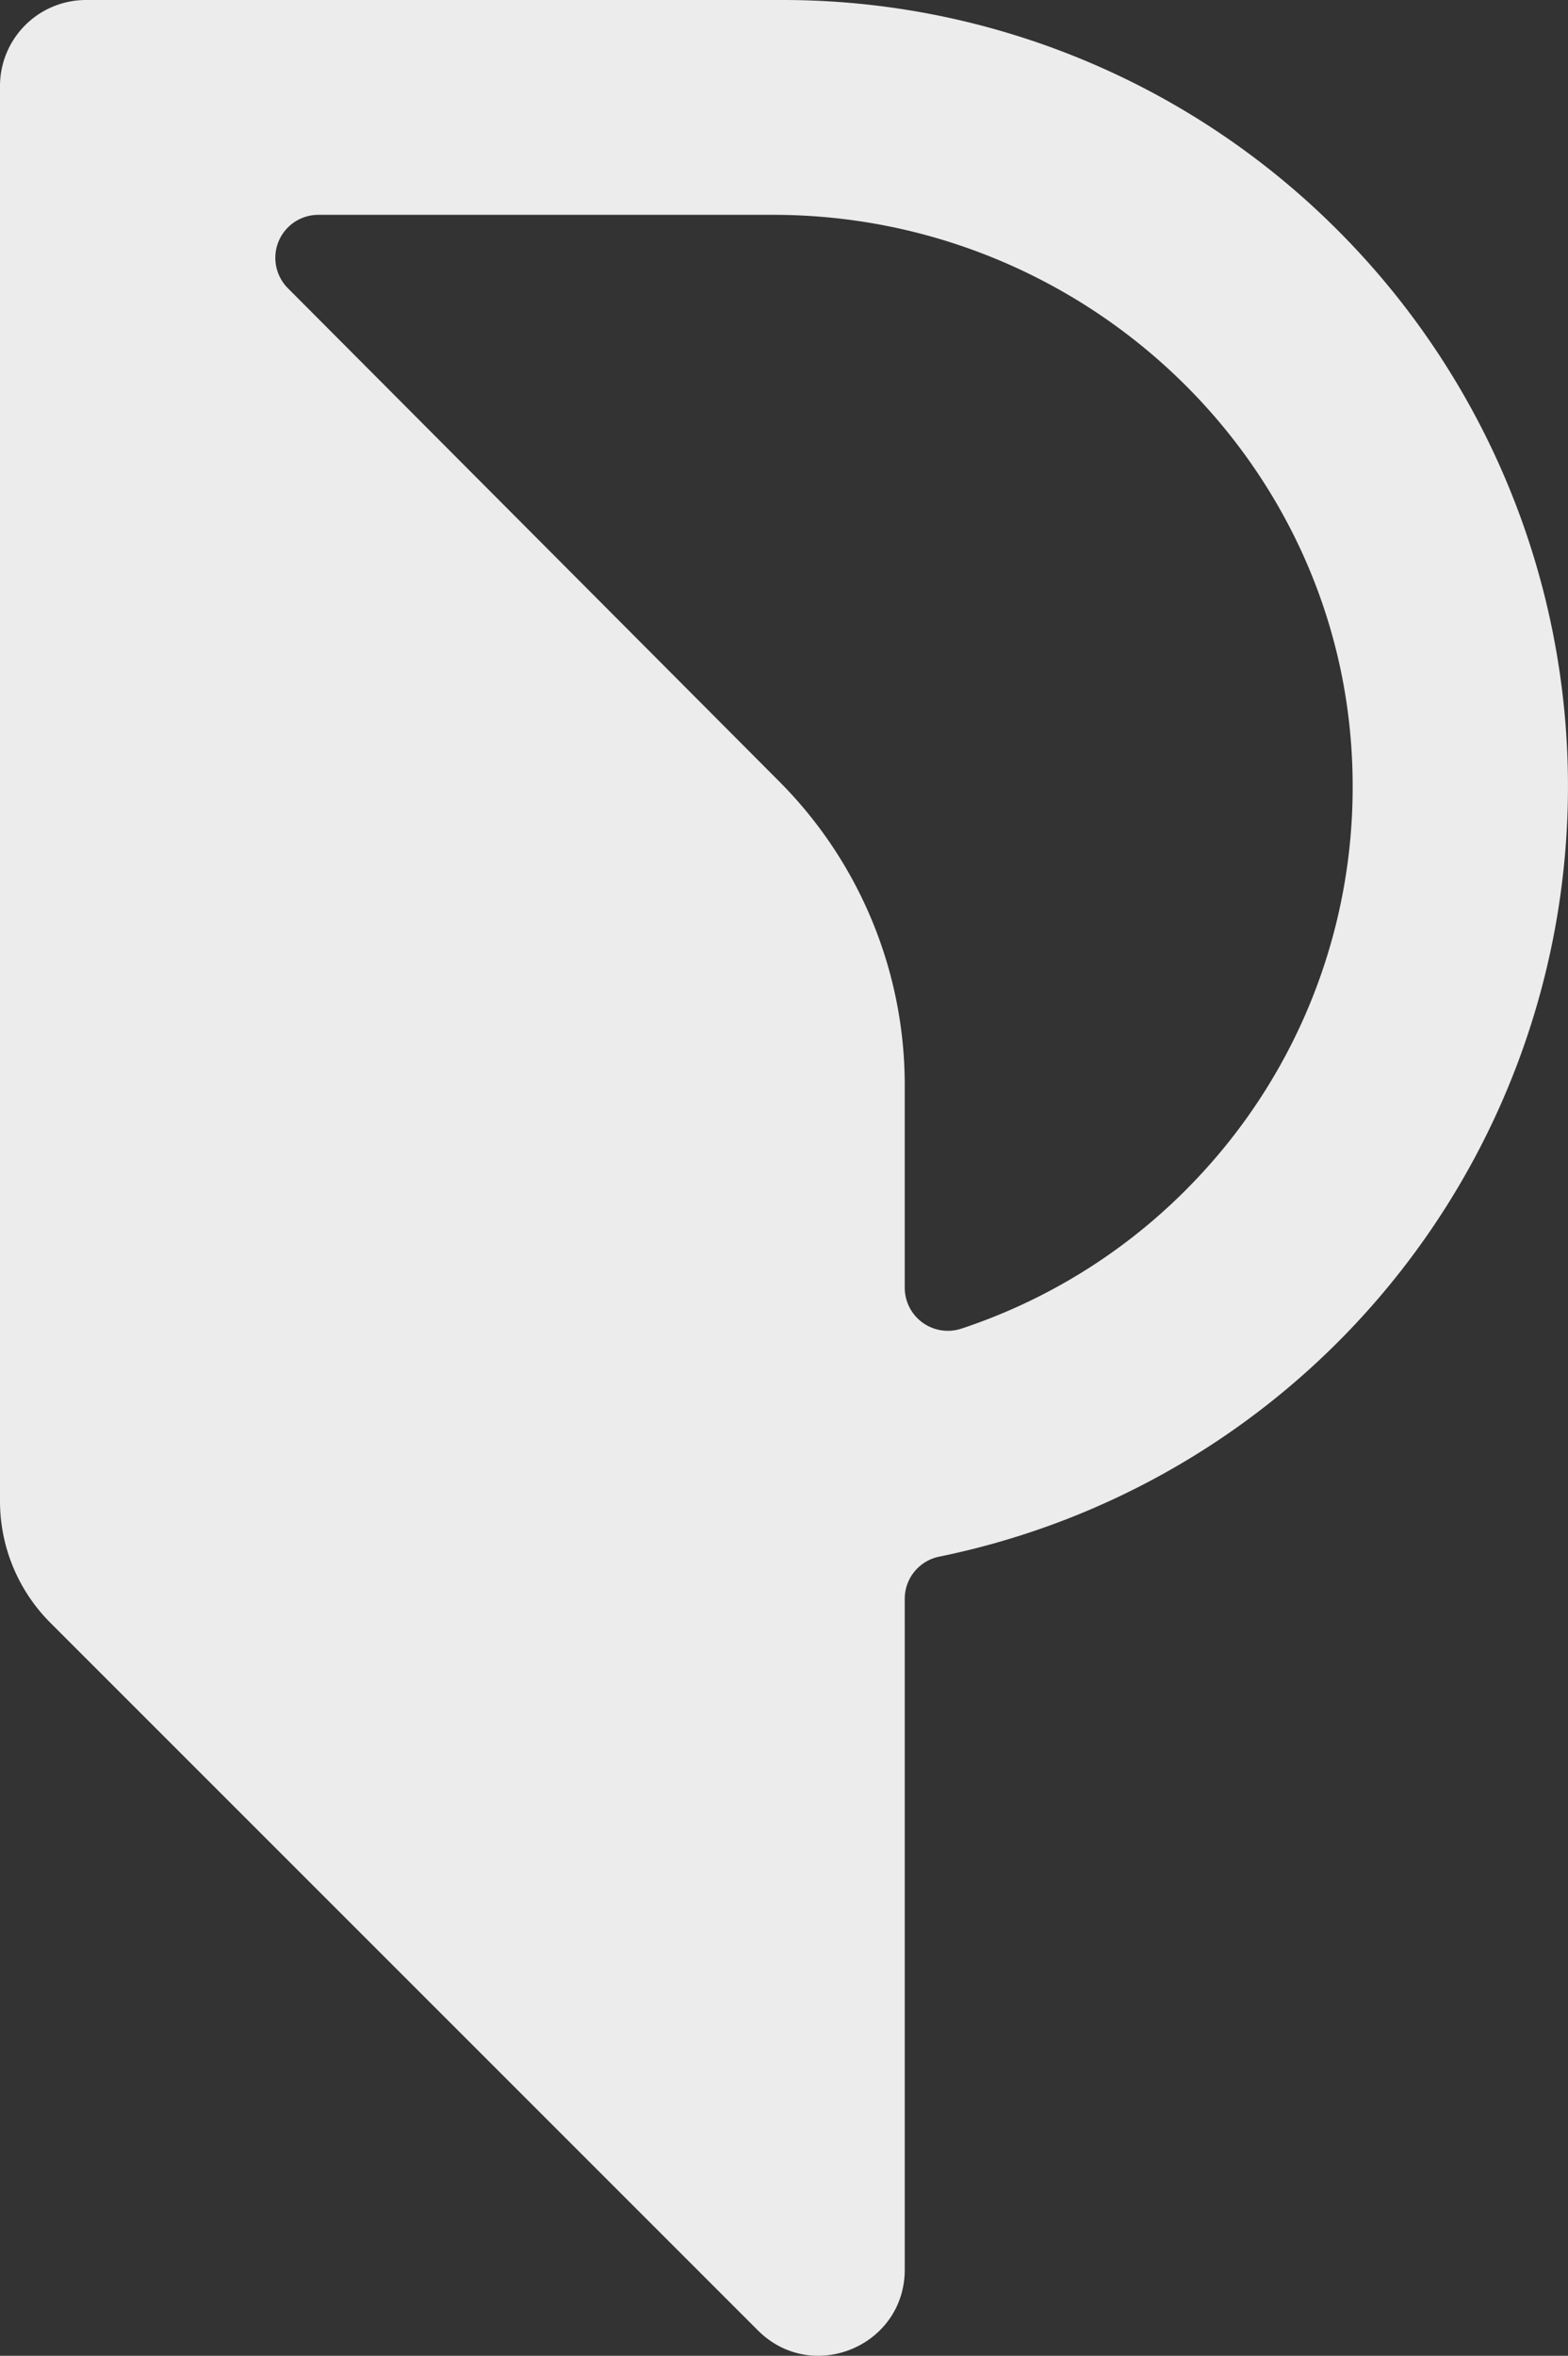
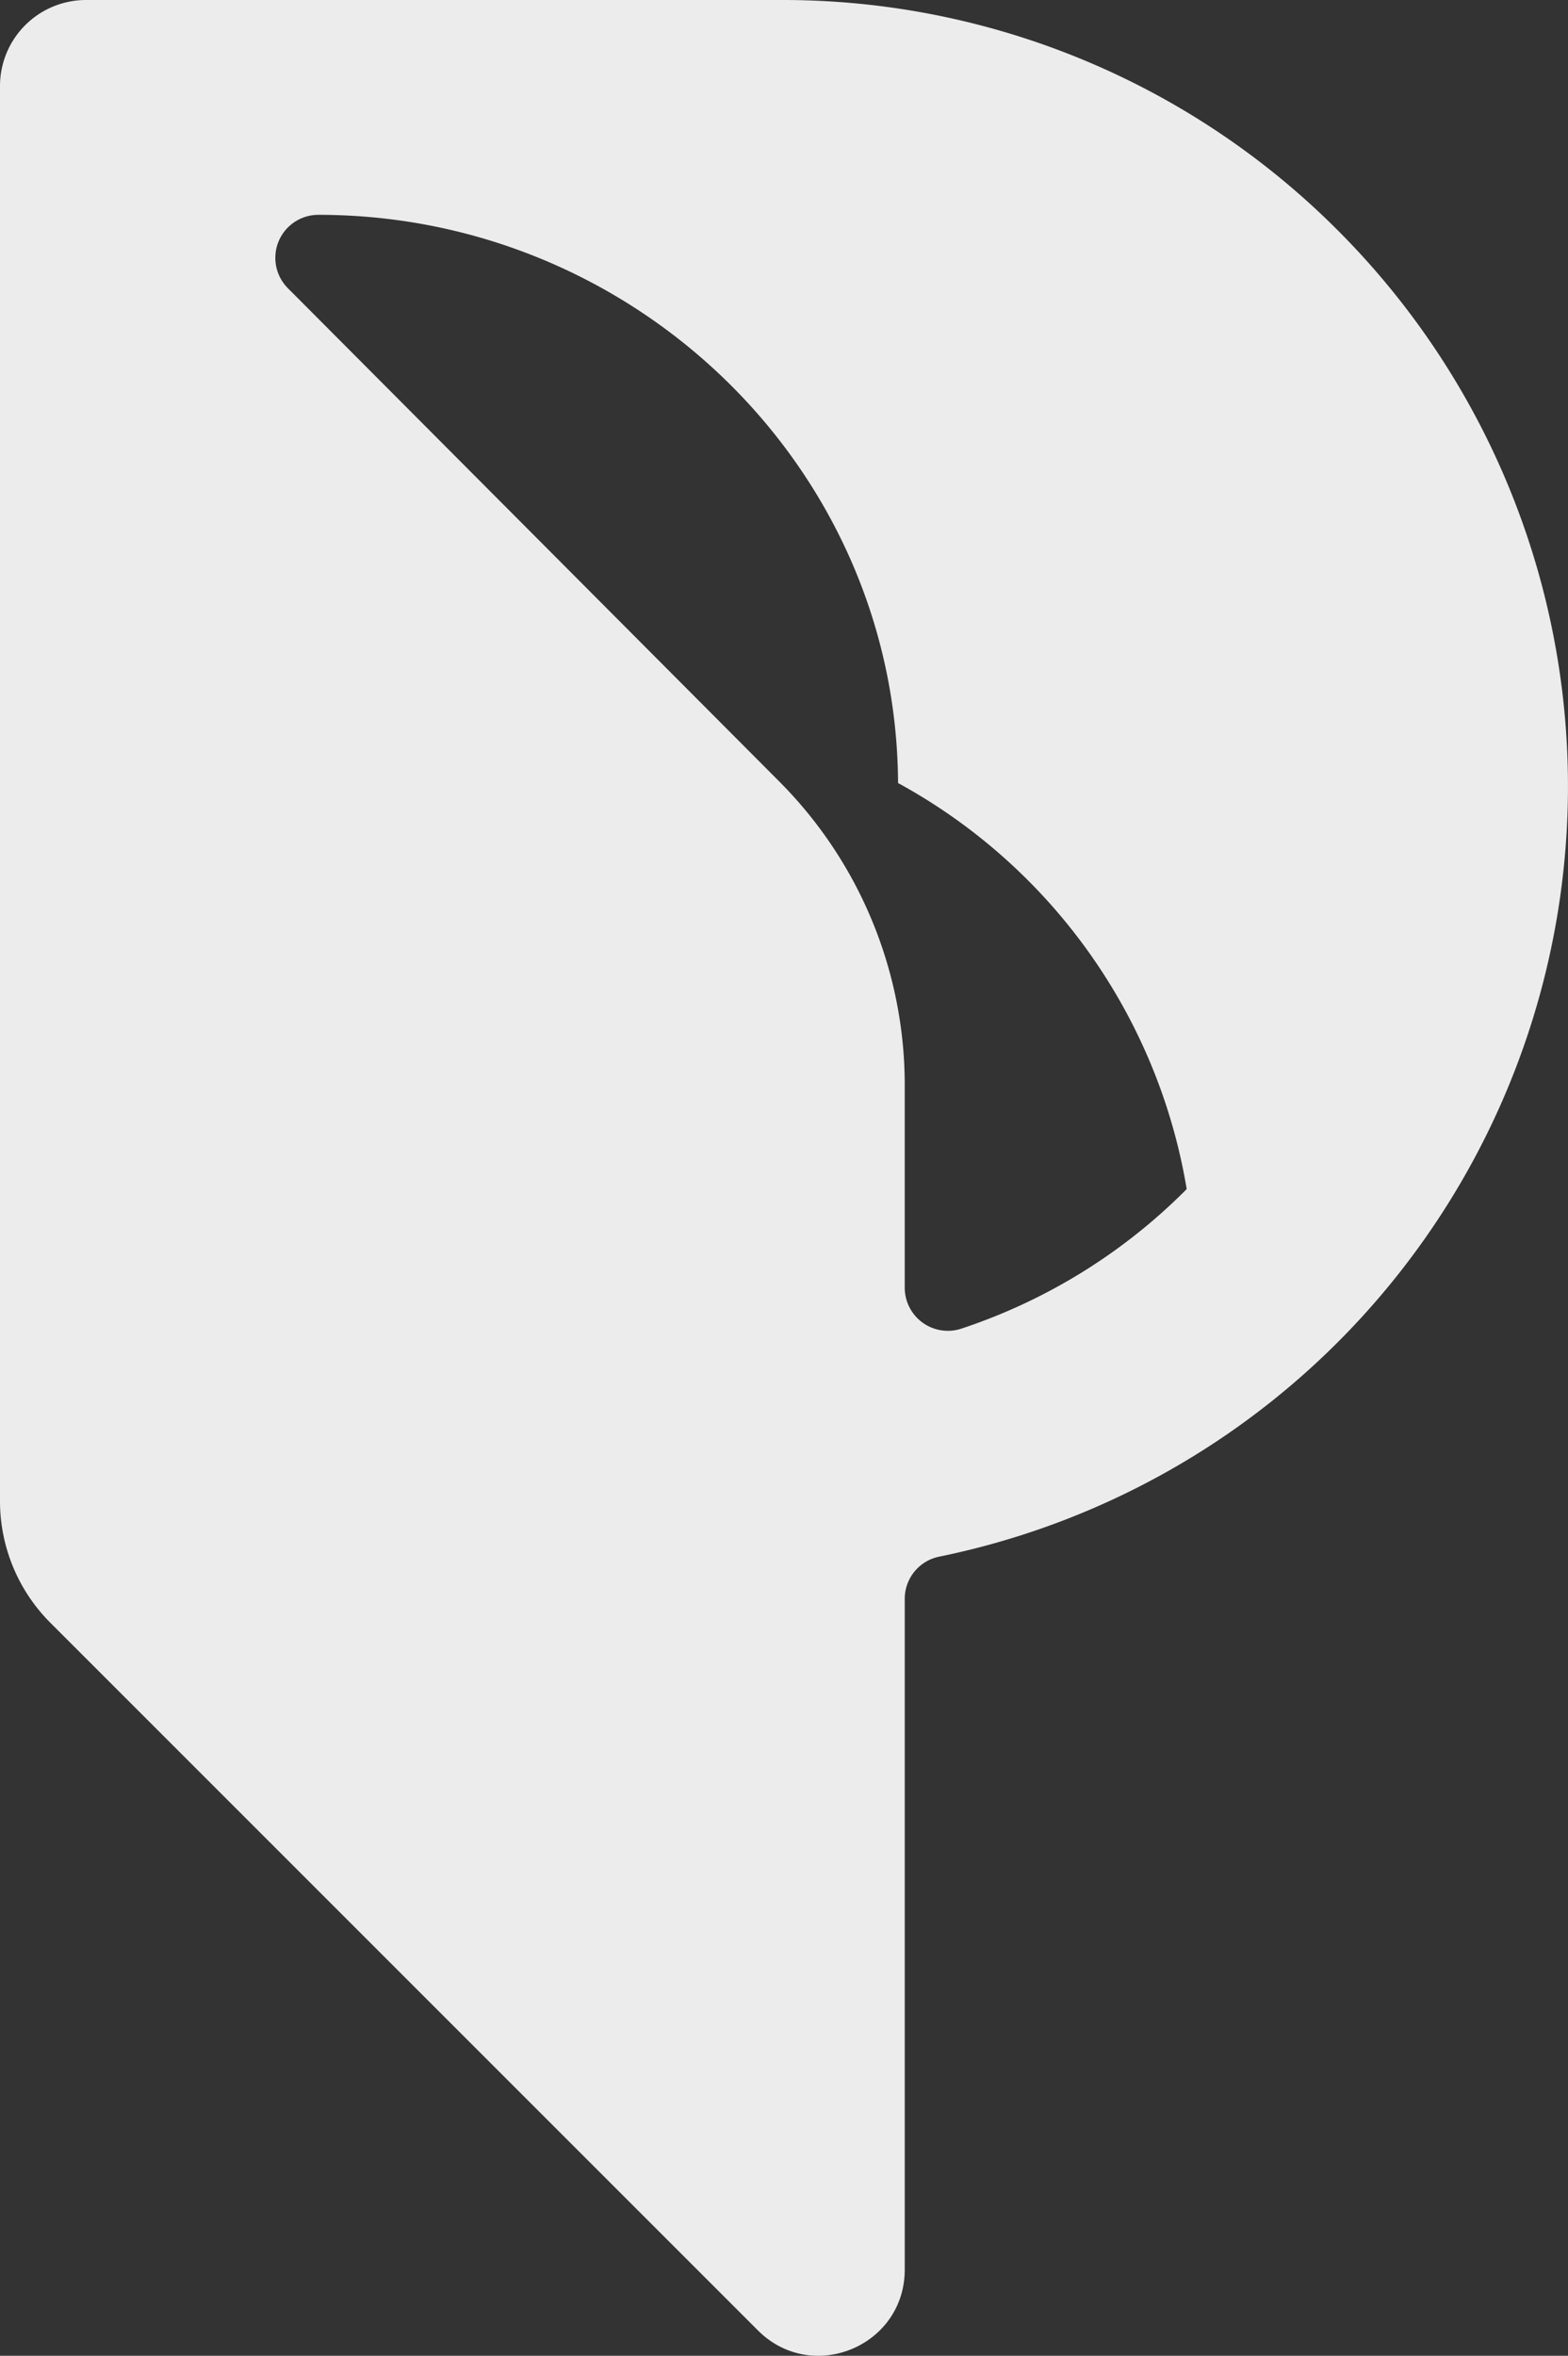
<svg xmlns="http://www.w3.org/2000/svg" viewBox="0 0 313.88 471.53">
  <rect x="0" y="0" width="313.88" height="471.53" fill="#333333" stroke="none" />
  <defs>
    <style>.cls-1{fill:#ececec;}</style>
  </defs>
  <g id="Layer_2" data-name="Layer 2">
    <g id="Layer_1-2" data-name="Layer 1">
-       <path class="cls-1" d="M267.78,46.09A156.85,156.85,0,0,0,156.51,0H17.22A17.22,17.22,0,0,0,0,17.22V300.47a34.44,34.44,0,0,0,10.09,24.35L151.72,466.45c10.85,10.85,29.39,3.17,29.39-12.17V320a8.61,8.61,0,0,1,6.94-8.43A157.39,157.39,0,0,0,267.78,46.09ZM237.55,238a1.45,1.45,0,0,1-.21.22,114,114,0,0,1-44.84,27.7,8.63,8.63,0,0,1-11.39-8.15V217.2a86.09,86.09,0,0,0-25.21-60.87L57.67,57.73A8.61,8.61,0,0,1,63.77,43h91c63.18,0,115.69,50.54,116,113.73A113.88,113.88,0,0,1,237.55,238Z" />
+       <path class="cls-1" d="M267.78,46.09A156.85,156.85,0,0,0,156.51,0H17.22A17.22,17.22,0,0,0,0,17.22V300.47a34.44,34.44,0,0,0,10.09,24.35L151.72,466.45c10.85,10.85,29.39,3.17,29.39-12.17V320a8.61,8.61,0,0,1,6.94-8.43A157.39,157.39,0,0,0,267.78,46.09ZM237.55,238a1.45,1.45,0,0,1-.21.22,114,114,0,0,1-44.84,27.7,8.63,8.63,0,0,1-11.39-8.15V217.2a86.09,86.09,0,0,0-25.21-60.87L57.67,57.73A8.61,8.61,0,0,1,63.77,43c63.18,0,115.69,50.54,116,113.73A113.88,113.88,0,0,1,237.55,238Z" />
    </g>
  </g>
</svg>